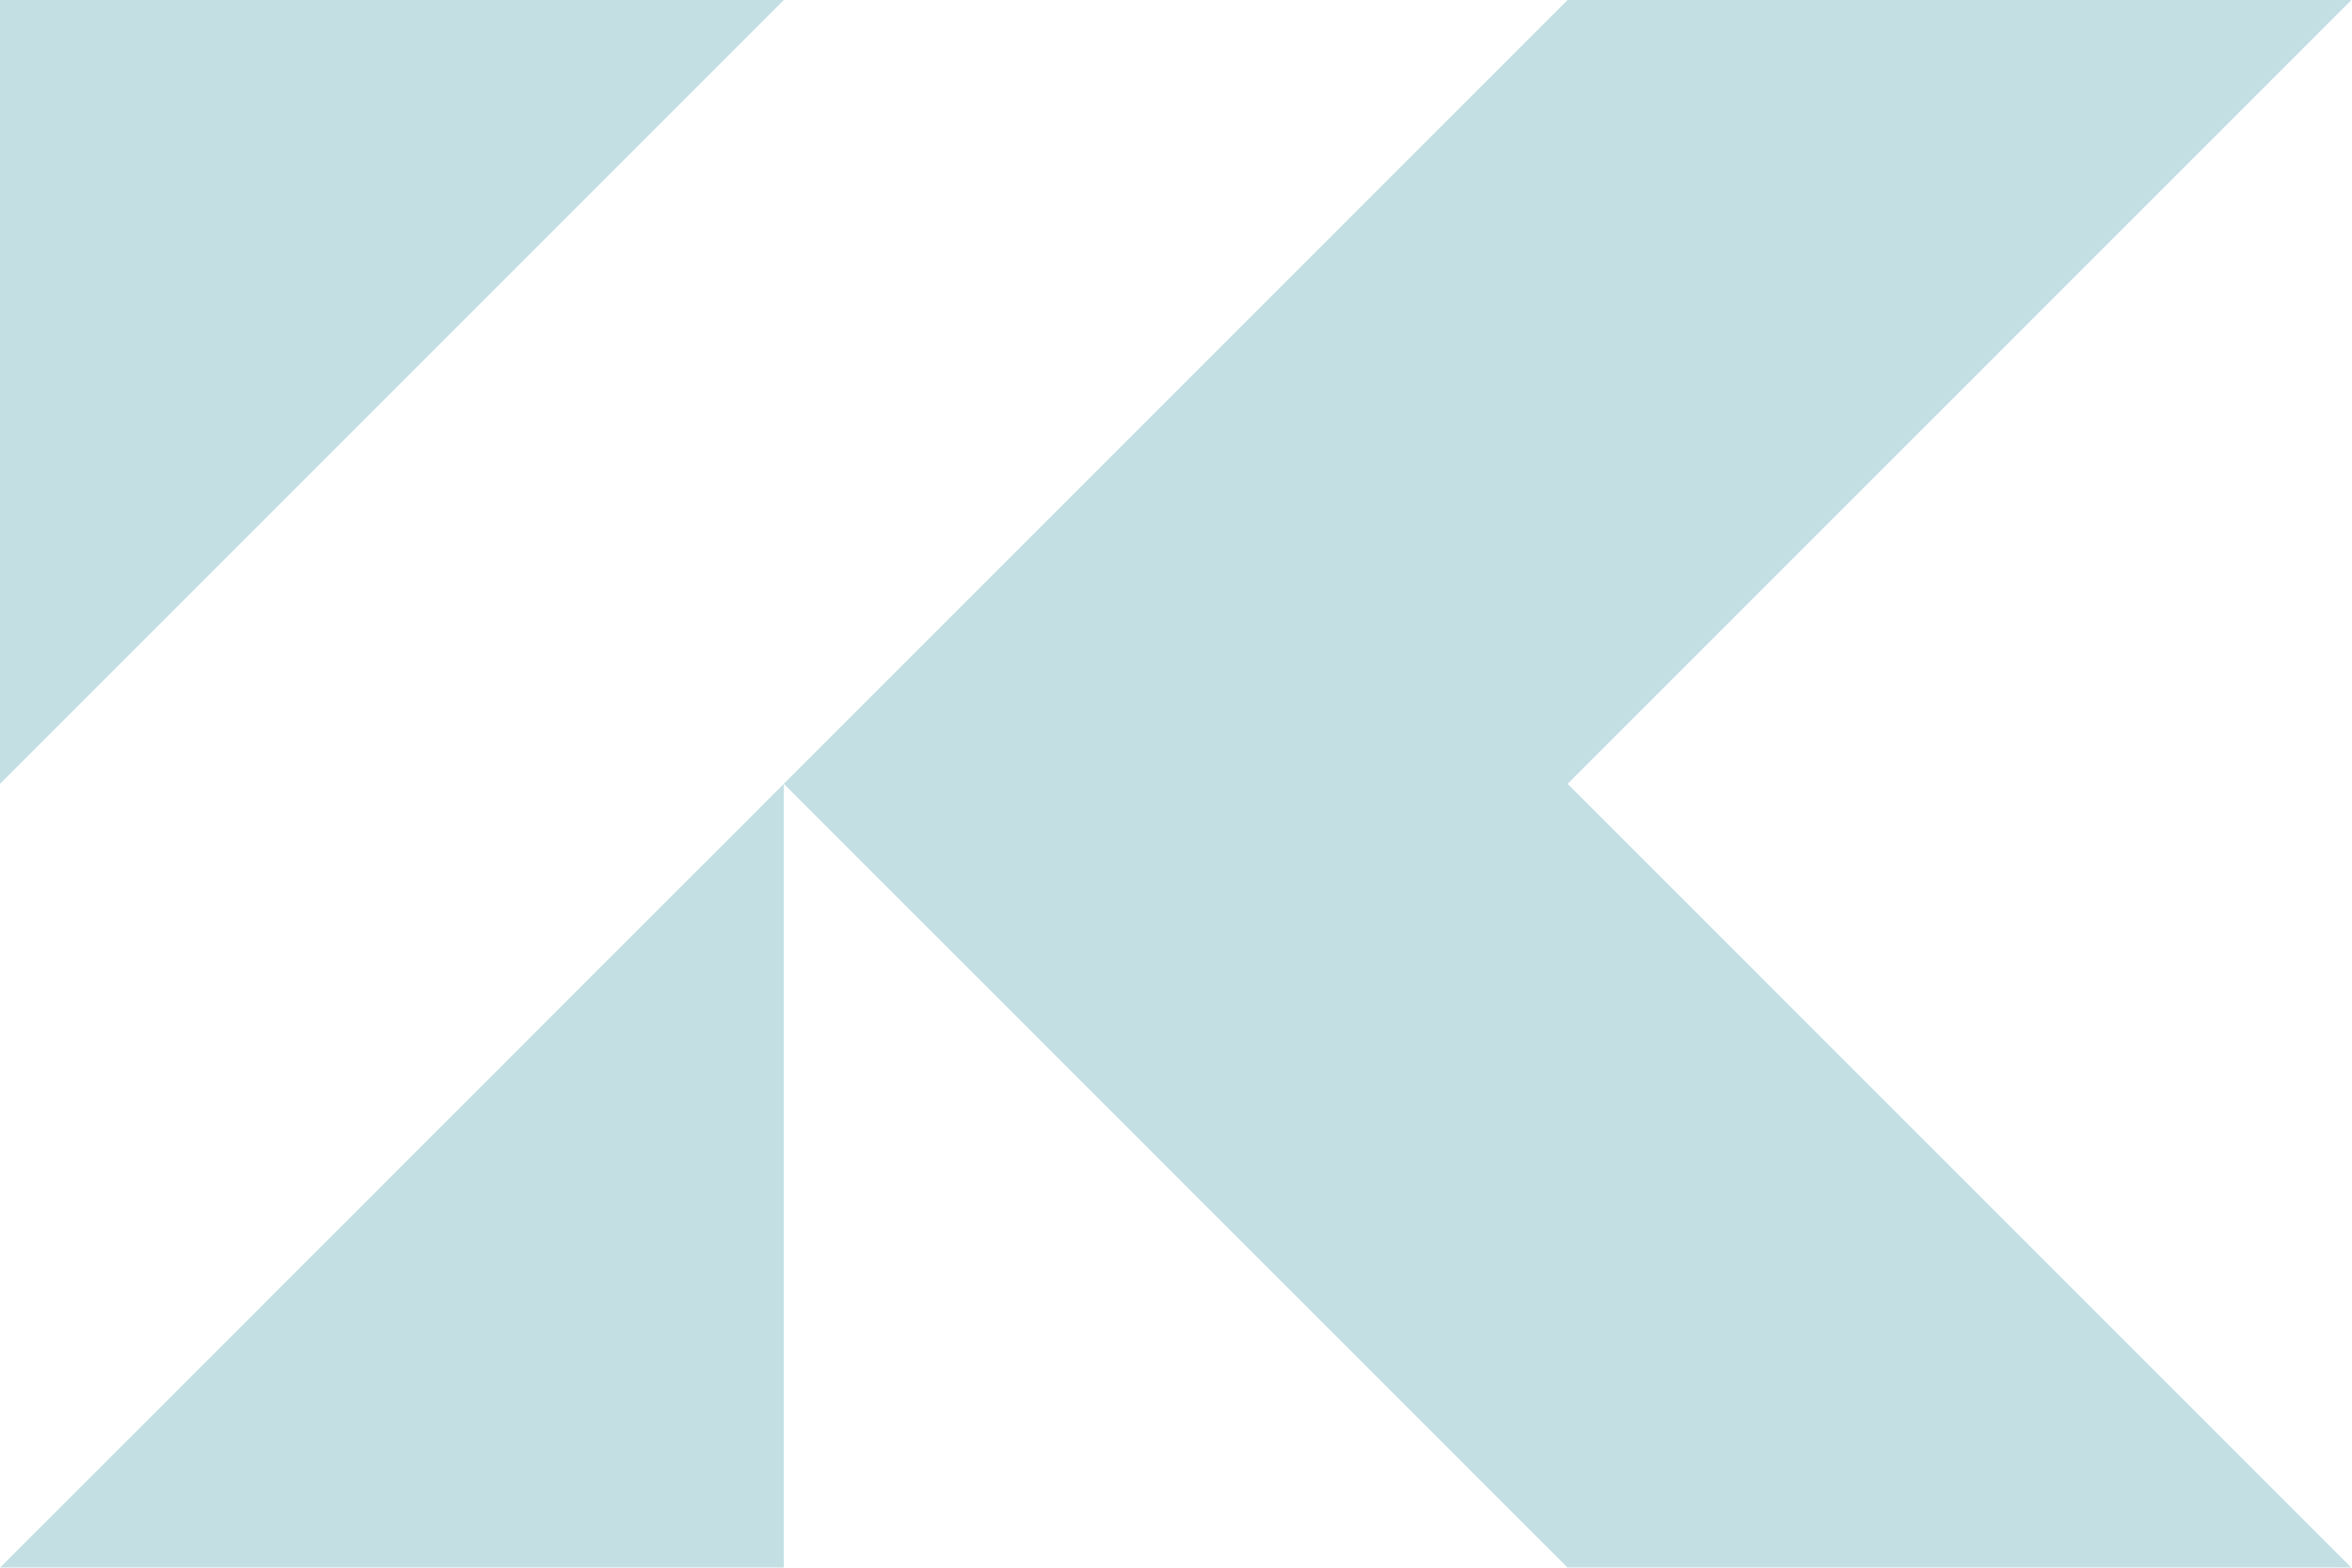
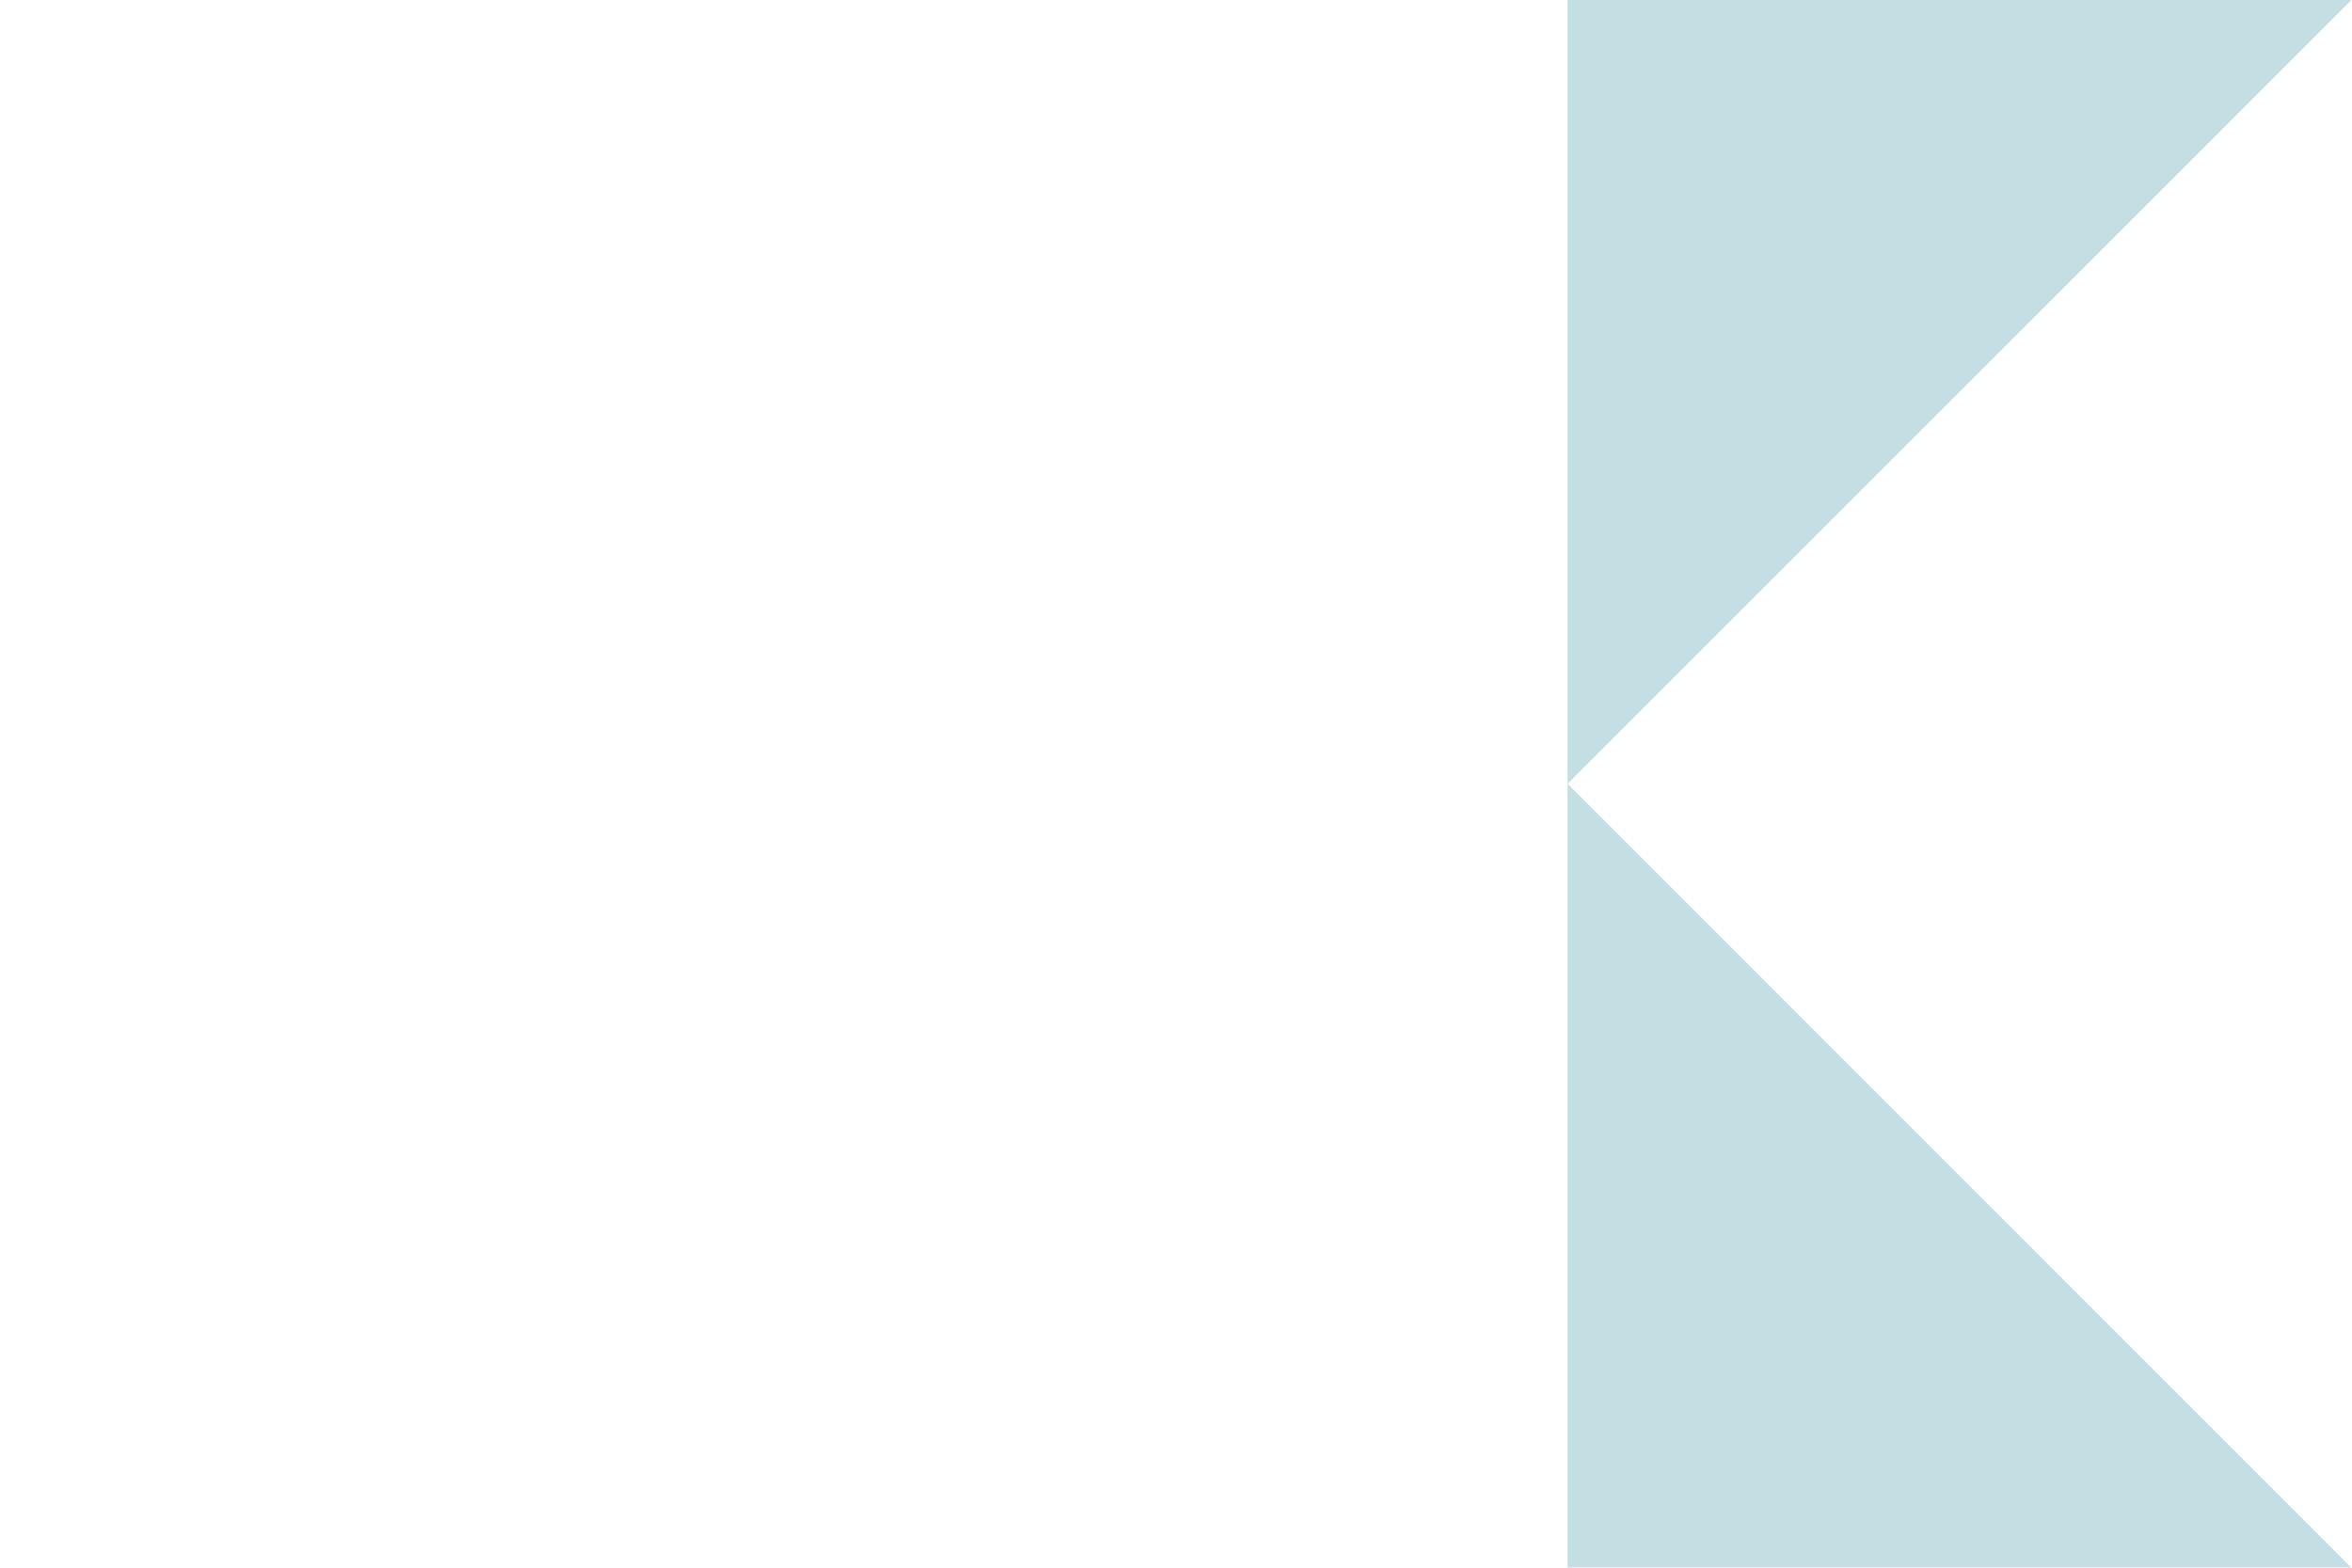
<svg xmlns="http://www.w3.org/2000/svg" width="177" height="118" viewBox="0 0 177 118" fill="none">
  <g opacity="0.24">
-     <path d="M0 118H58.987V58.999L0 118Z" fill="#067990" />
-     <path d="M117.97 0L58.982 59L117.97 118H176.957L117.97 59L176.957 0H117.97Z" fill="#067990" />
-     <path d="M0 0V59L58.987 0H0Z" fill="#067990" />
+     <path d="M117.97 0L117.97 118H176.957L117.97 59L176.957 0H117.97Z" fill="#067990" />
  </g>
</svg>